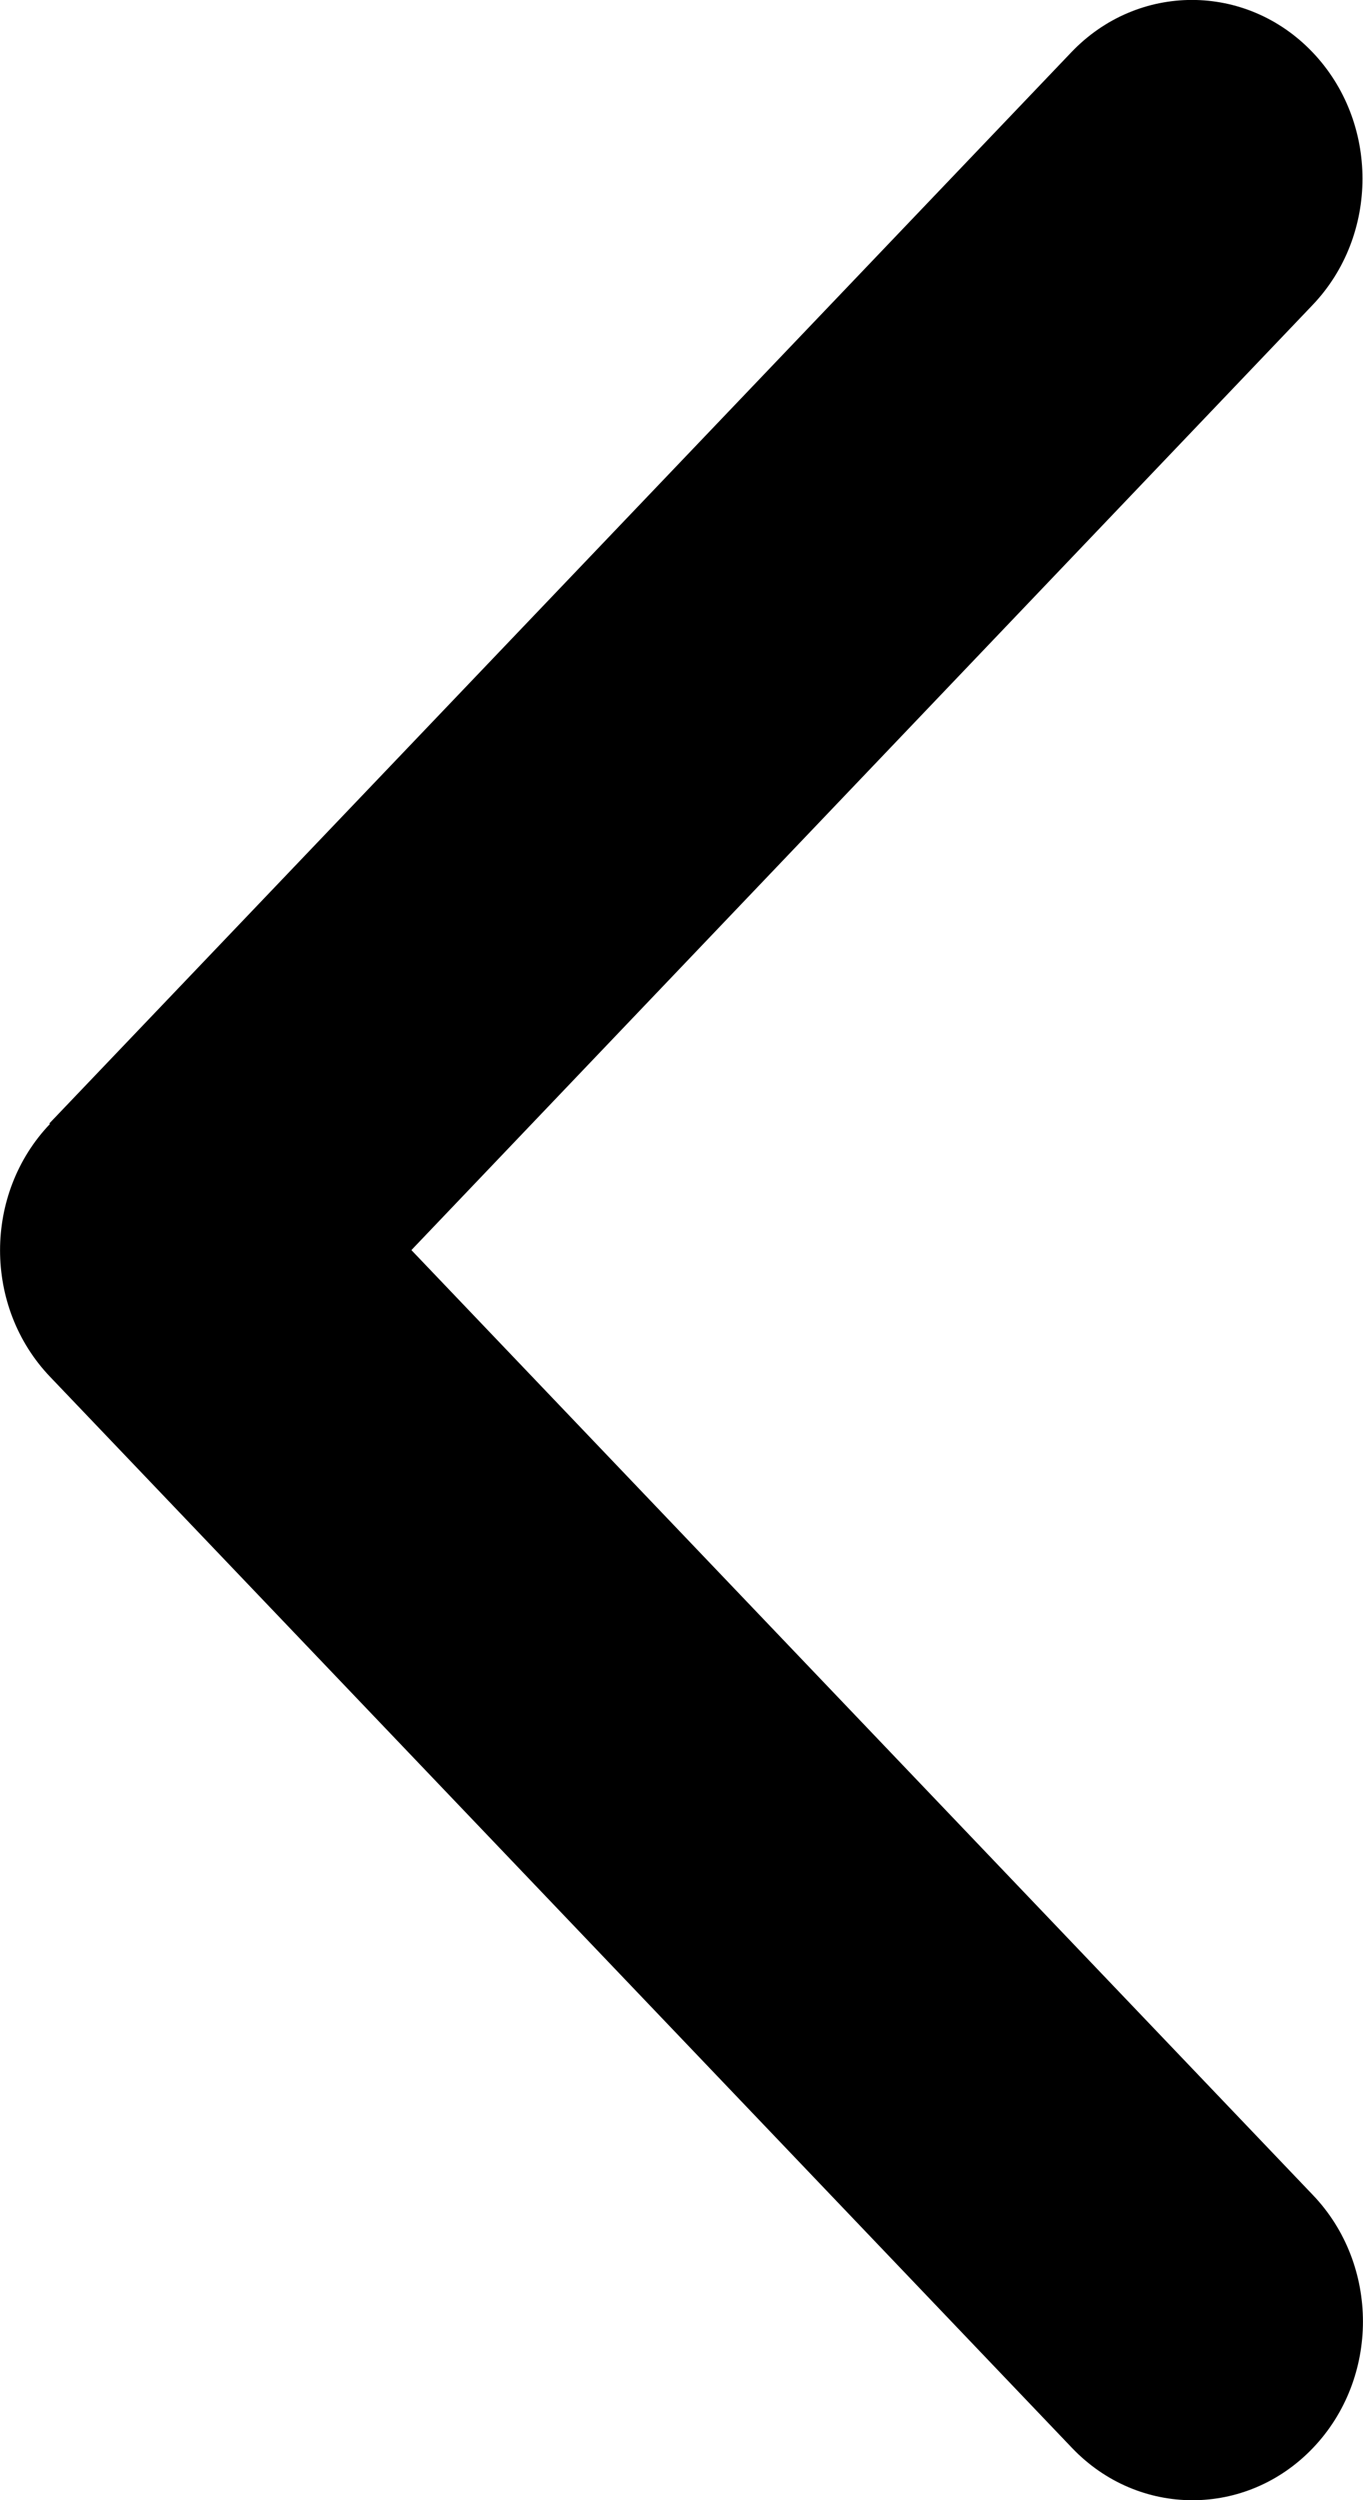
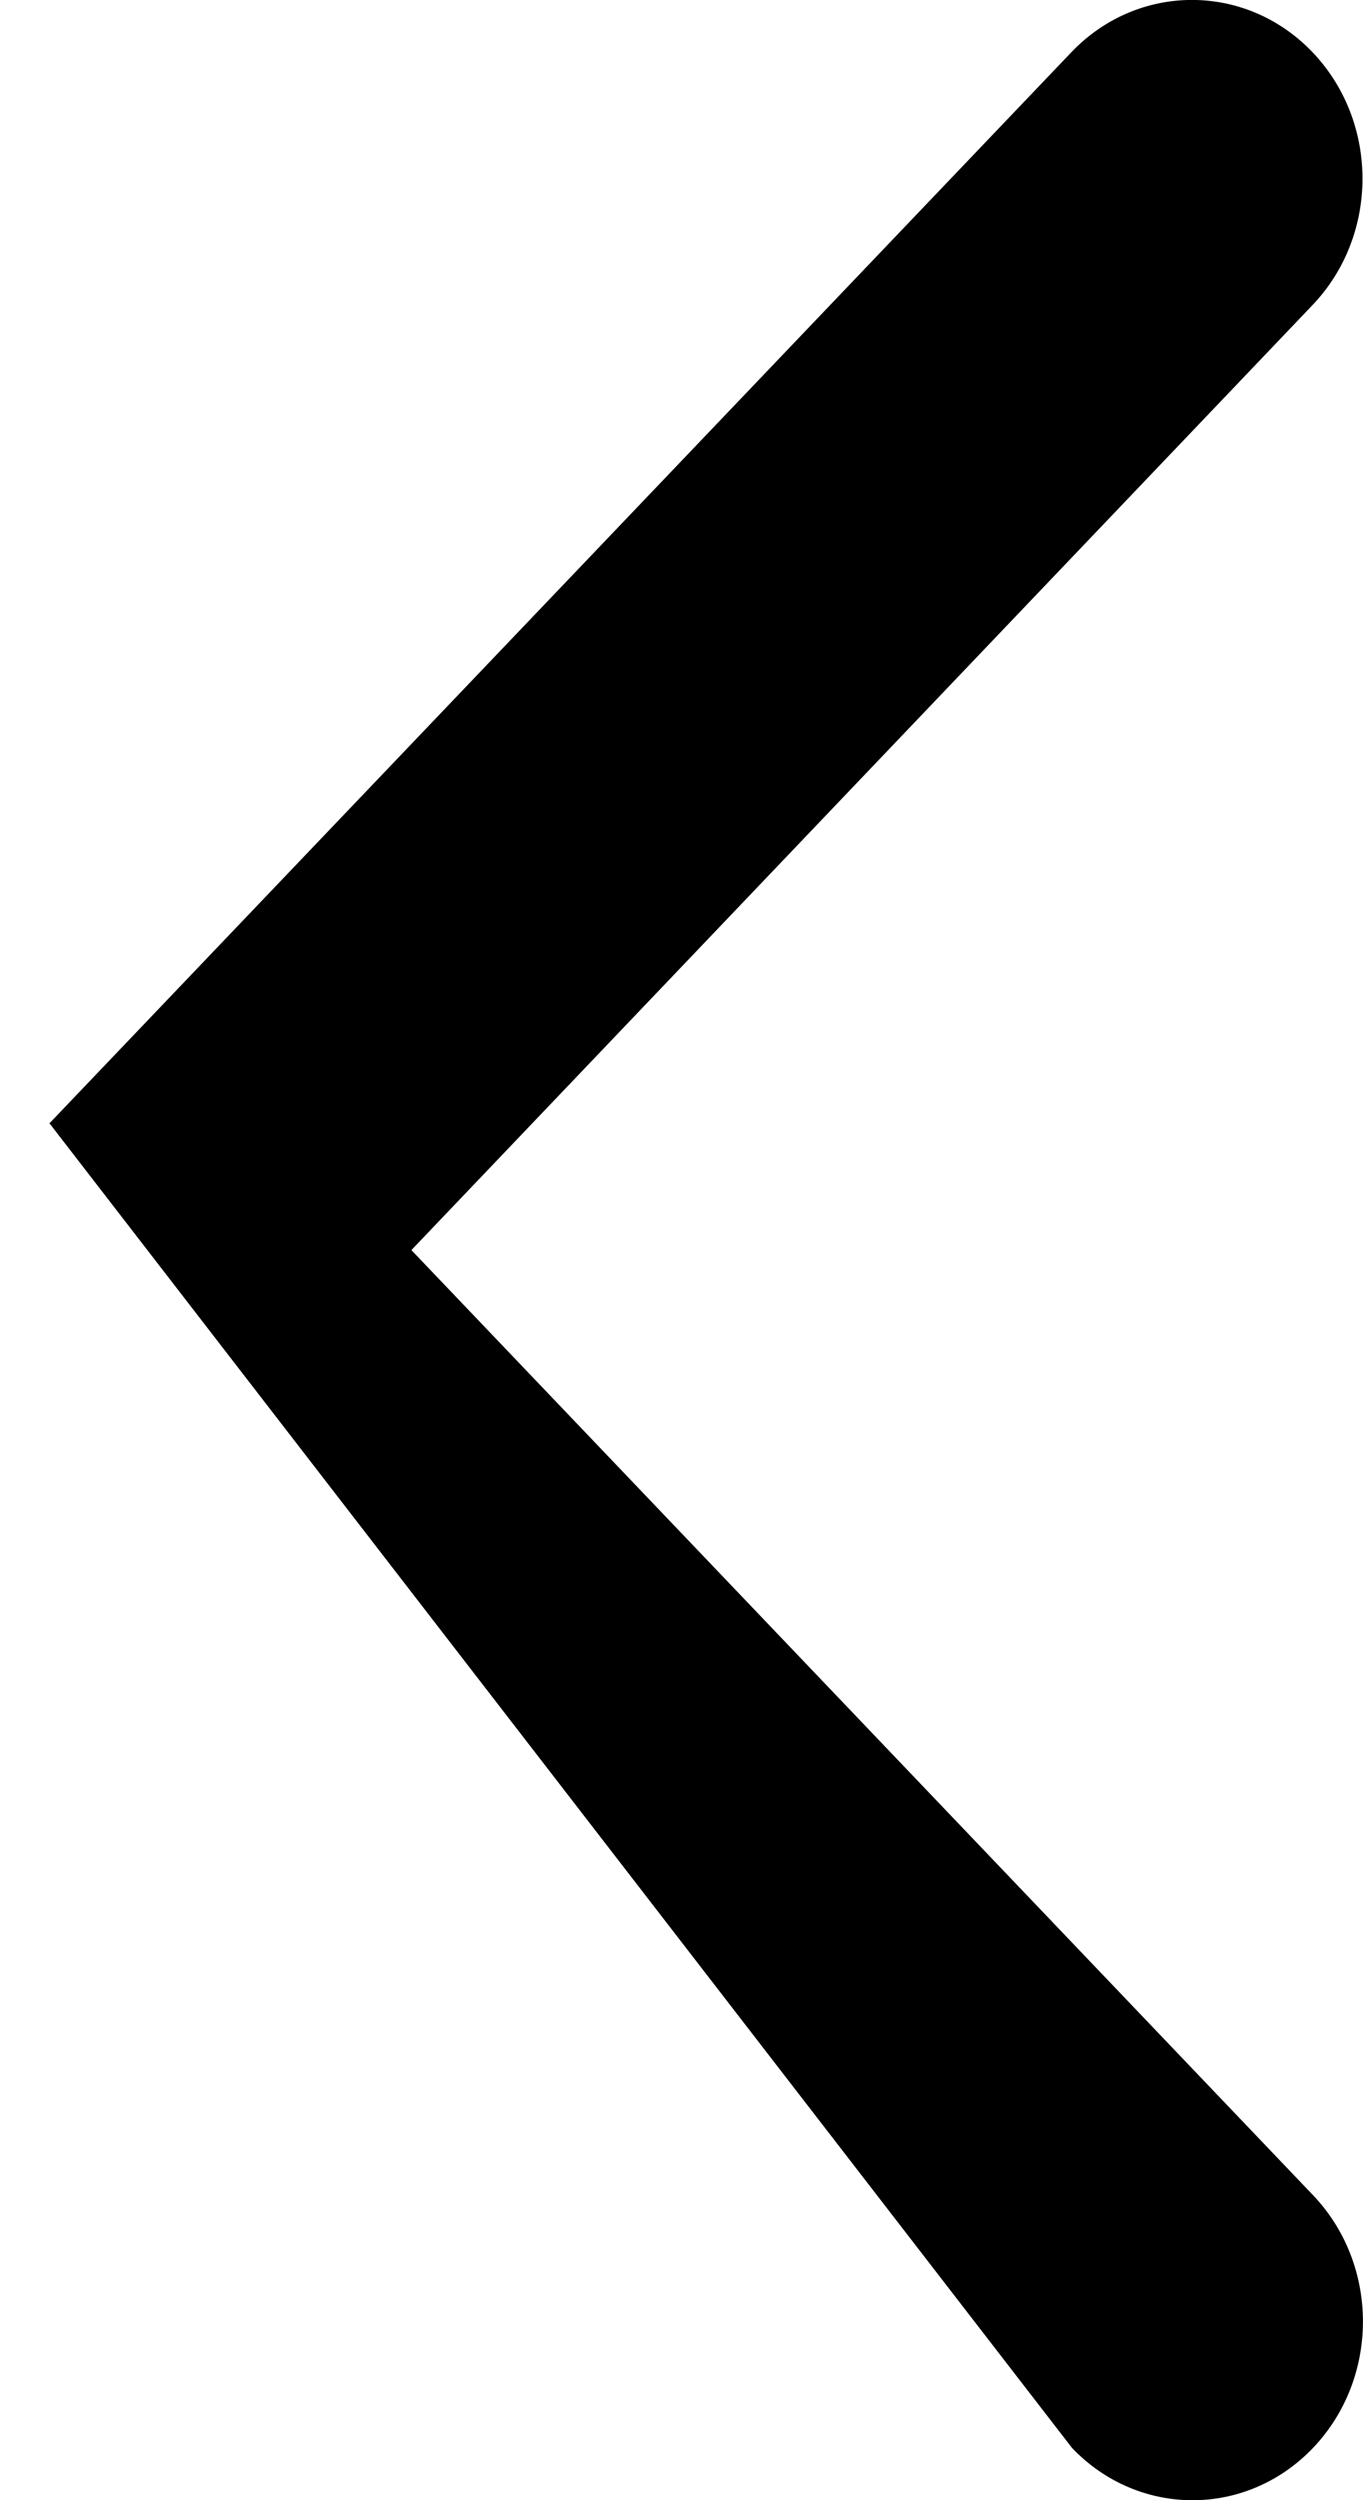
<svg xmlns="http://www.w3.org/2000/svg" width="6" height="11" viewBox="0 0 6 11" fill="none">
-   <path d="M0.22 4.945C-0.073 5.252 -0.073 5.75 0.22 6.057L4.719 10.77C5.012 11.077 5.487 11.077 5.78 10.77C6.073 10.463 6.073 9.965 5.78 9.658L1.811 5.5L5.778 1.342C6.071 1.035 6.071 0.537 5.778 0.23C5.485 -0.077 5.009 -0.077 4.716 0.23L0.217 4.943L0.22 4.945Z" fill="black" />
+   <path d="M0.22 4.945L4.719 10.77C5.012 11.077 5.487 11.077 5.78 10.77C6.073 10.463 6.073 9.965 5.78 9.658L1.811 5.5L5.778 1.342C6.071 1.035 6.071 0.537 5.778 0.23C5.485 -0.077 5.009 -0.077 4.716 0.23L0.217 4.943L0.22 4.945Z" fill="black" />
</svg>